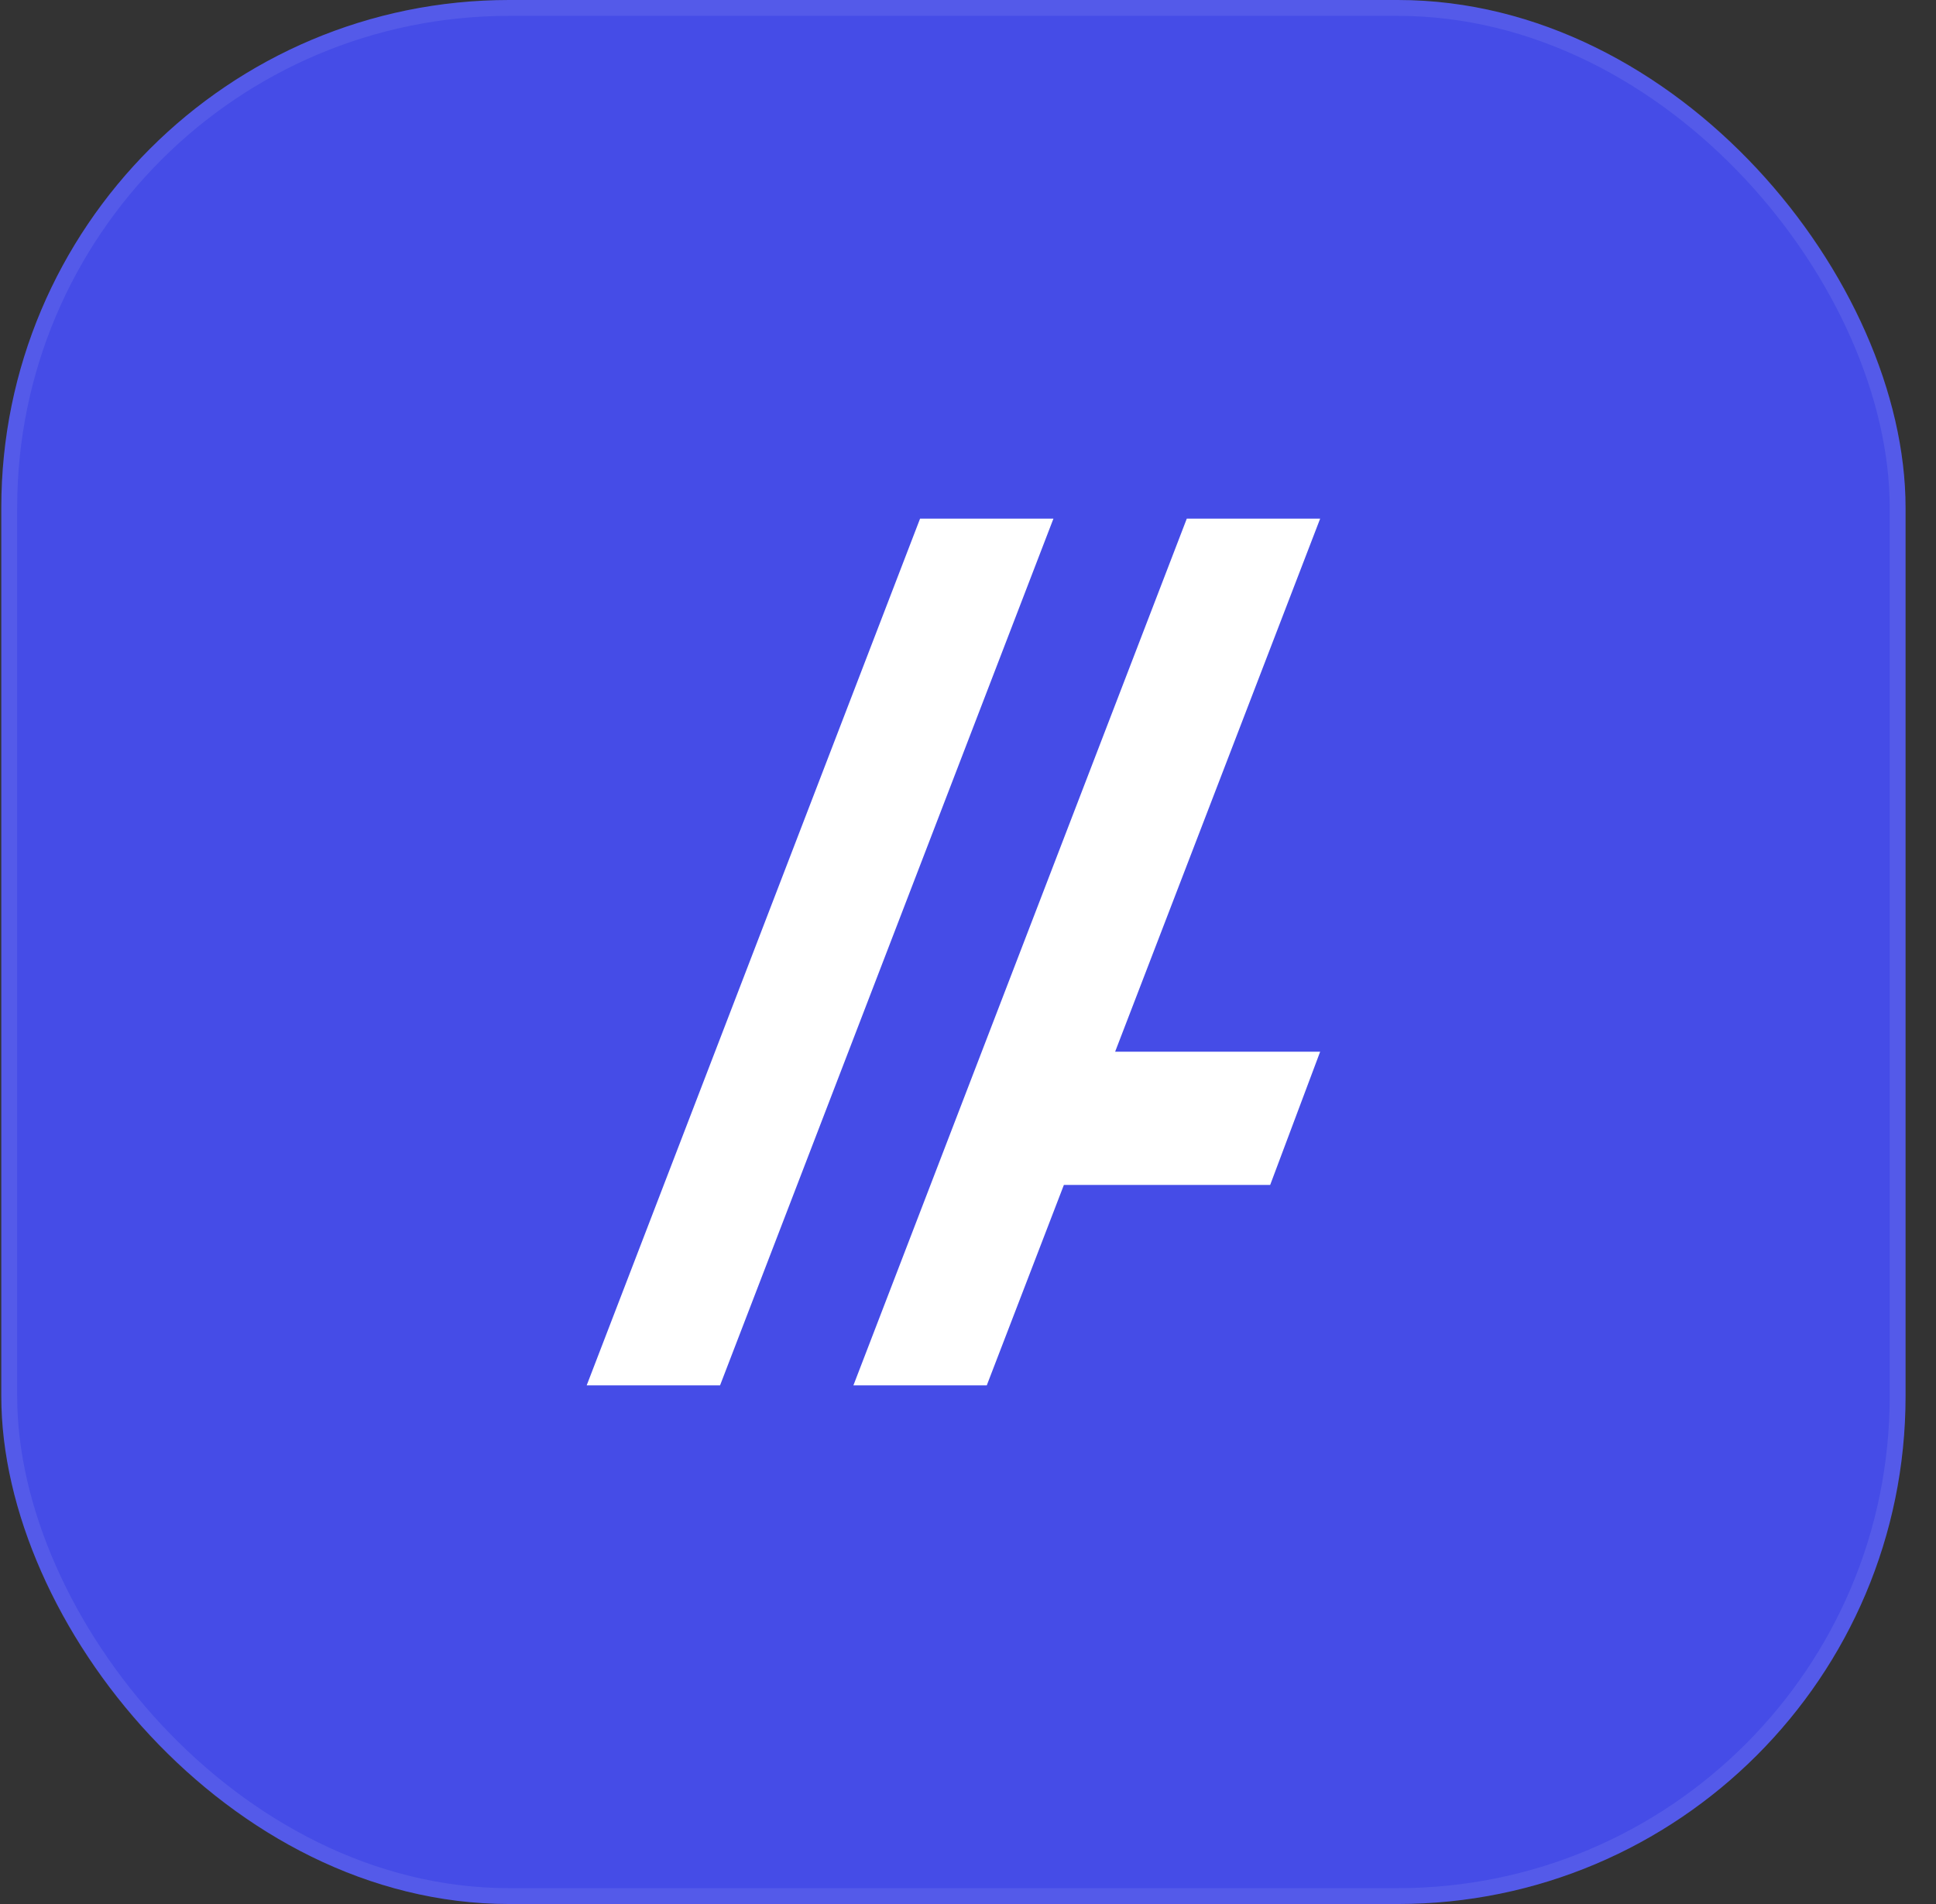
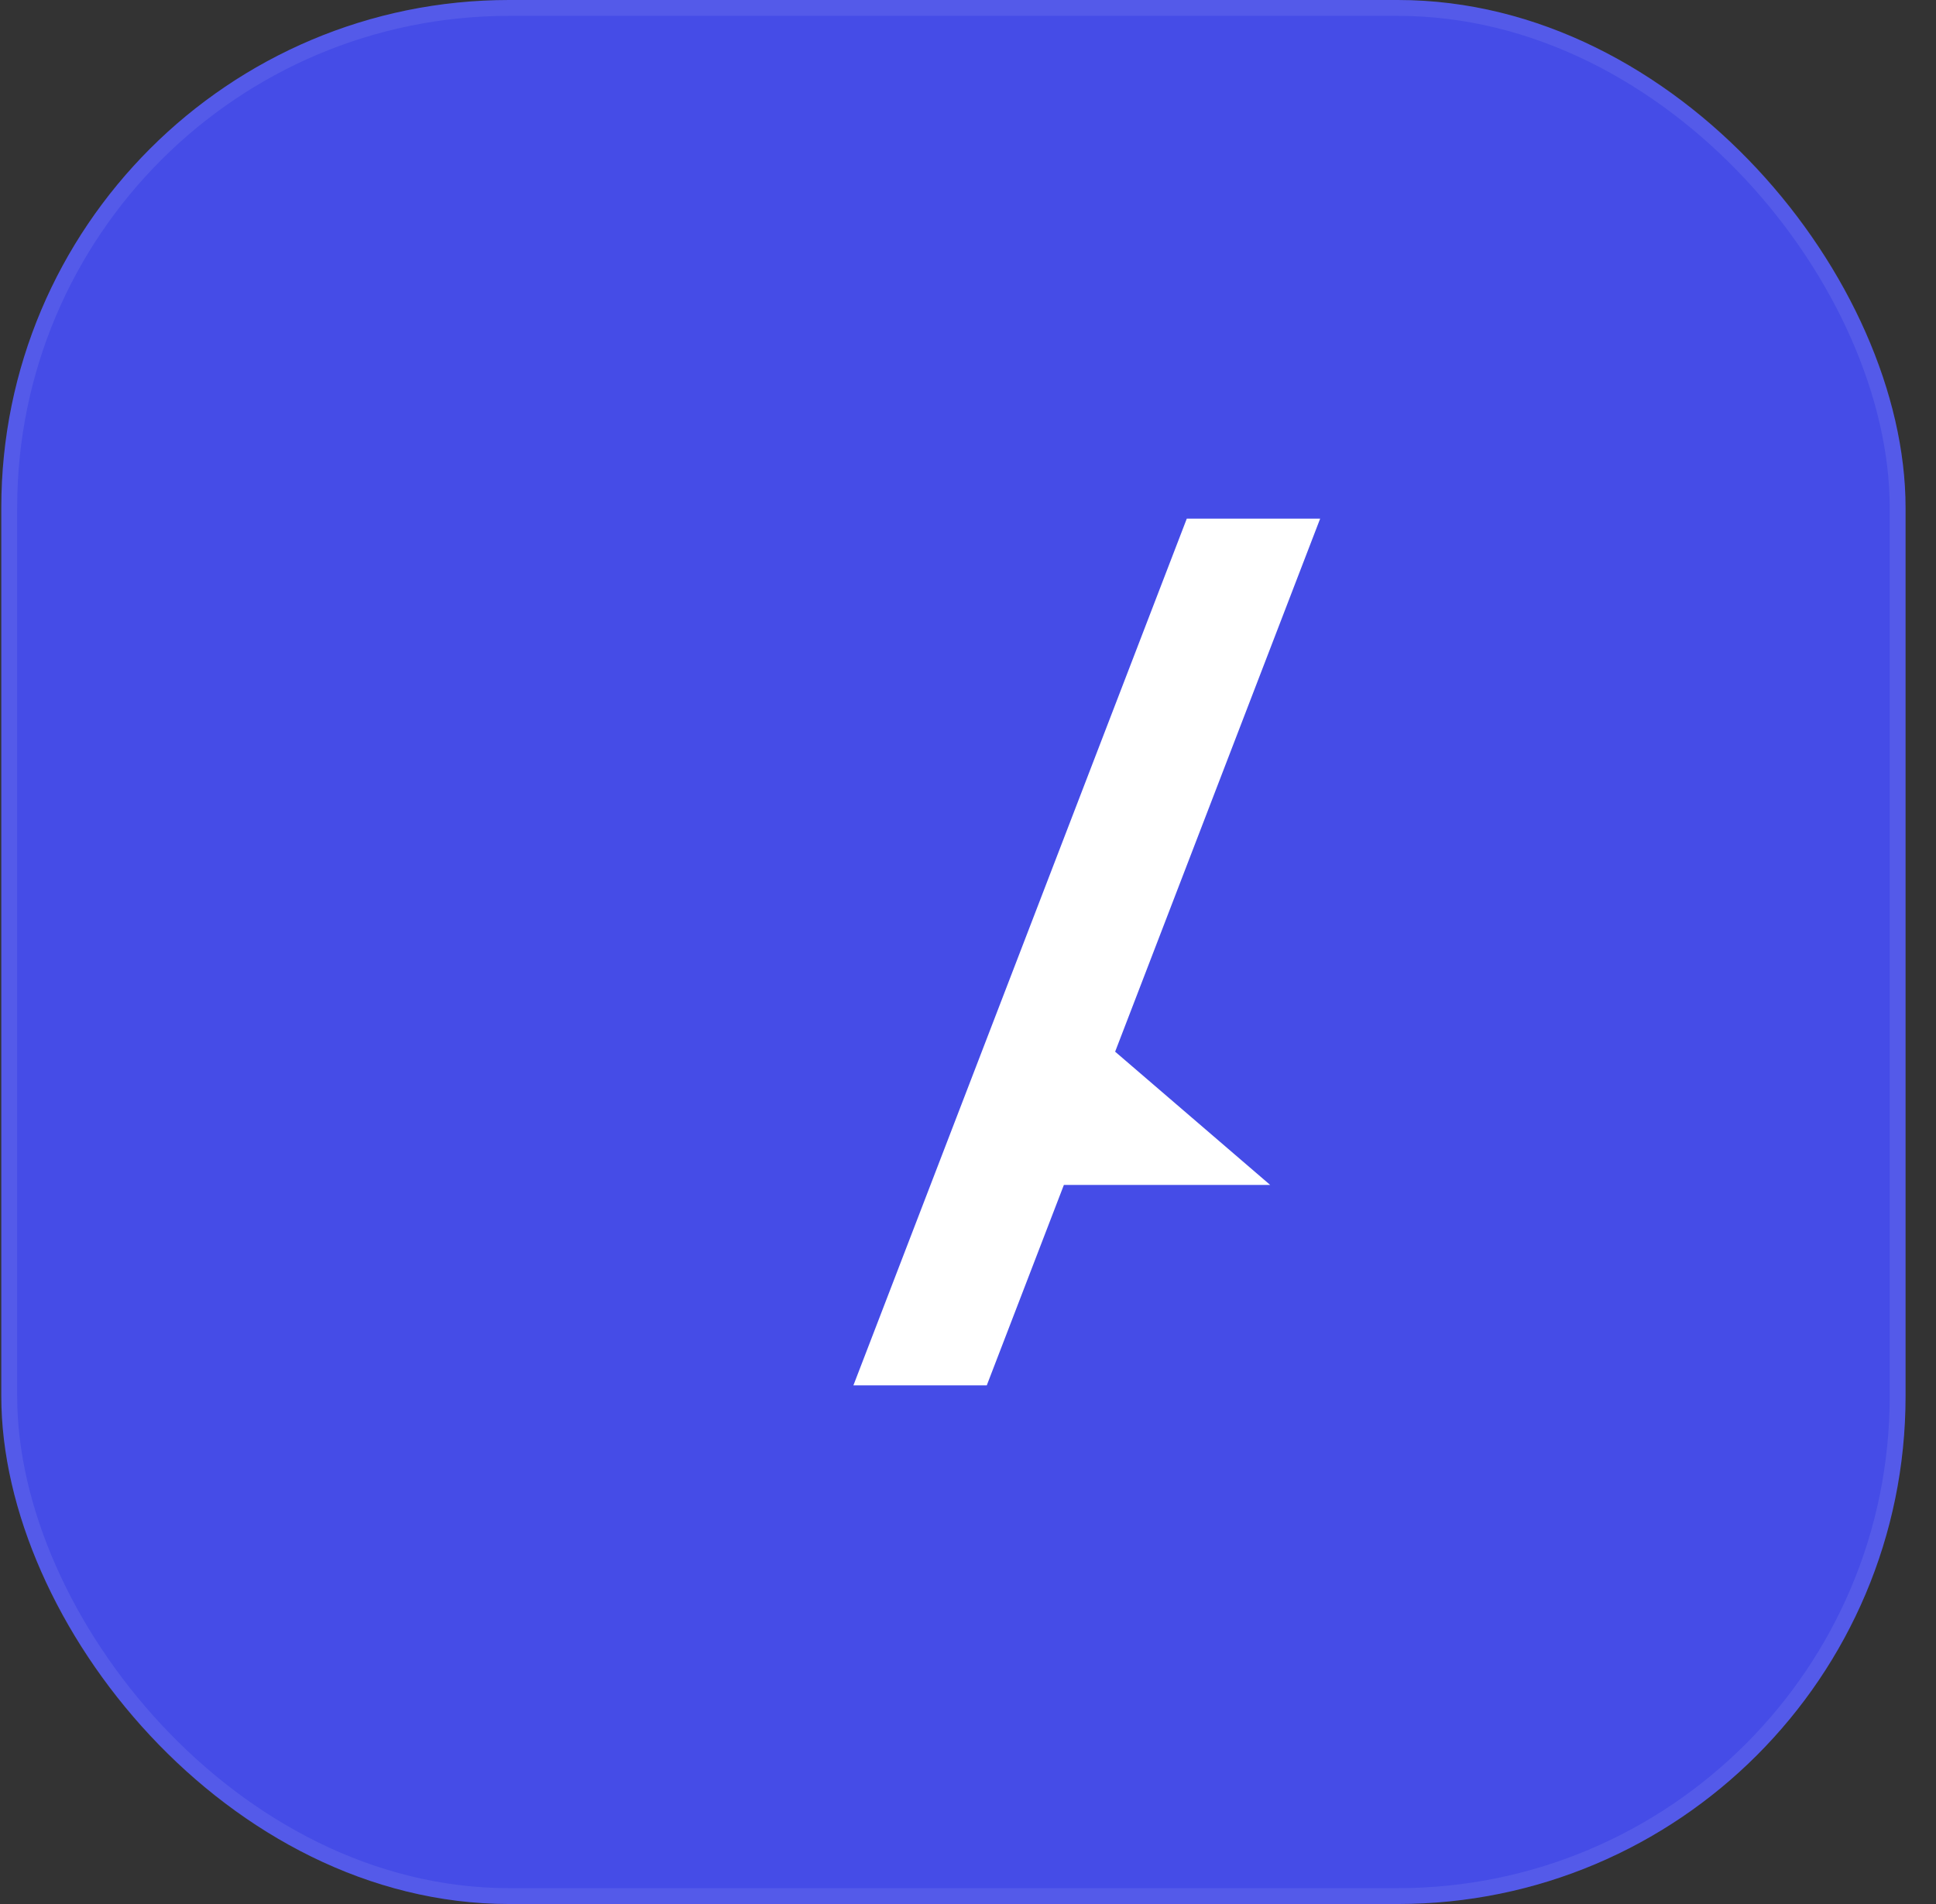
<svg xmlns="http://www.w3.org/2000/svg" width="61" height="60" viewBox="0 0 61 60" fill="none">
  <rect x="0" y="0" width="61" height="60" fill="#333333" stroke="none" />
  <rect x="0.041" width="60" height="60" rx="16" fill="#454CE7" />
  <rect x="0.291" y="0.25" width="59.5" height="59.5" rx="15.75" stroke="white" stroke-opacity="0.08" stroke-width="0.5" />
-   <path d="M33.192 16.343L22.687 43.657H18.485L28.99 16.343H33.192Z" fill="white" />
-   <path d="M37.394 16.343H41.596L35.136 33.141H41.596L40.021 37.34H33.521L31.091 43.657H26.889L37.394 16.343Z" fill="white" />
+   <path d="M37.394 16.343H41.596L35.136 33.141L40.021 37.34H33.521L31.091 43.657H26.889L37.394 16.343Z" fill="white" />
</svg>